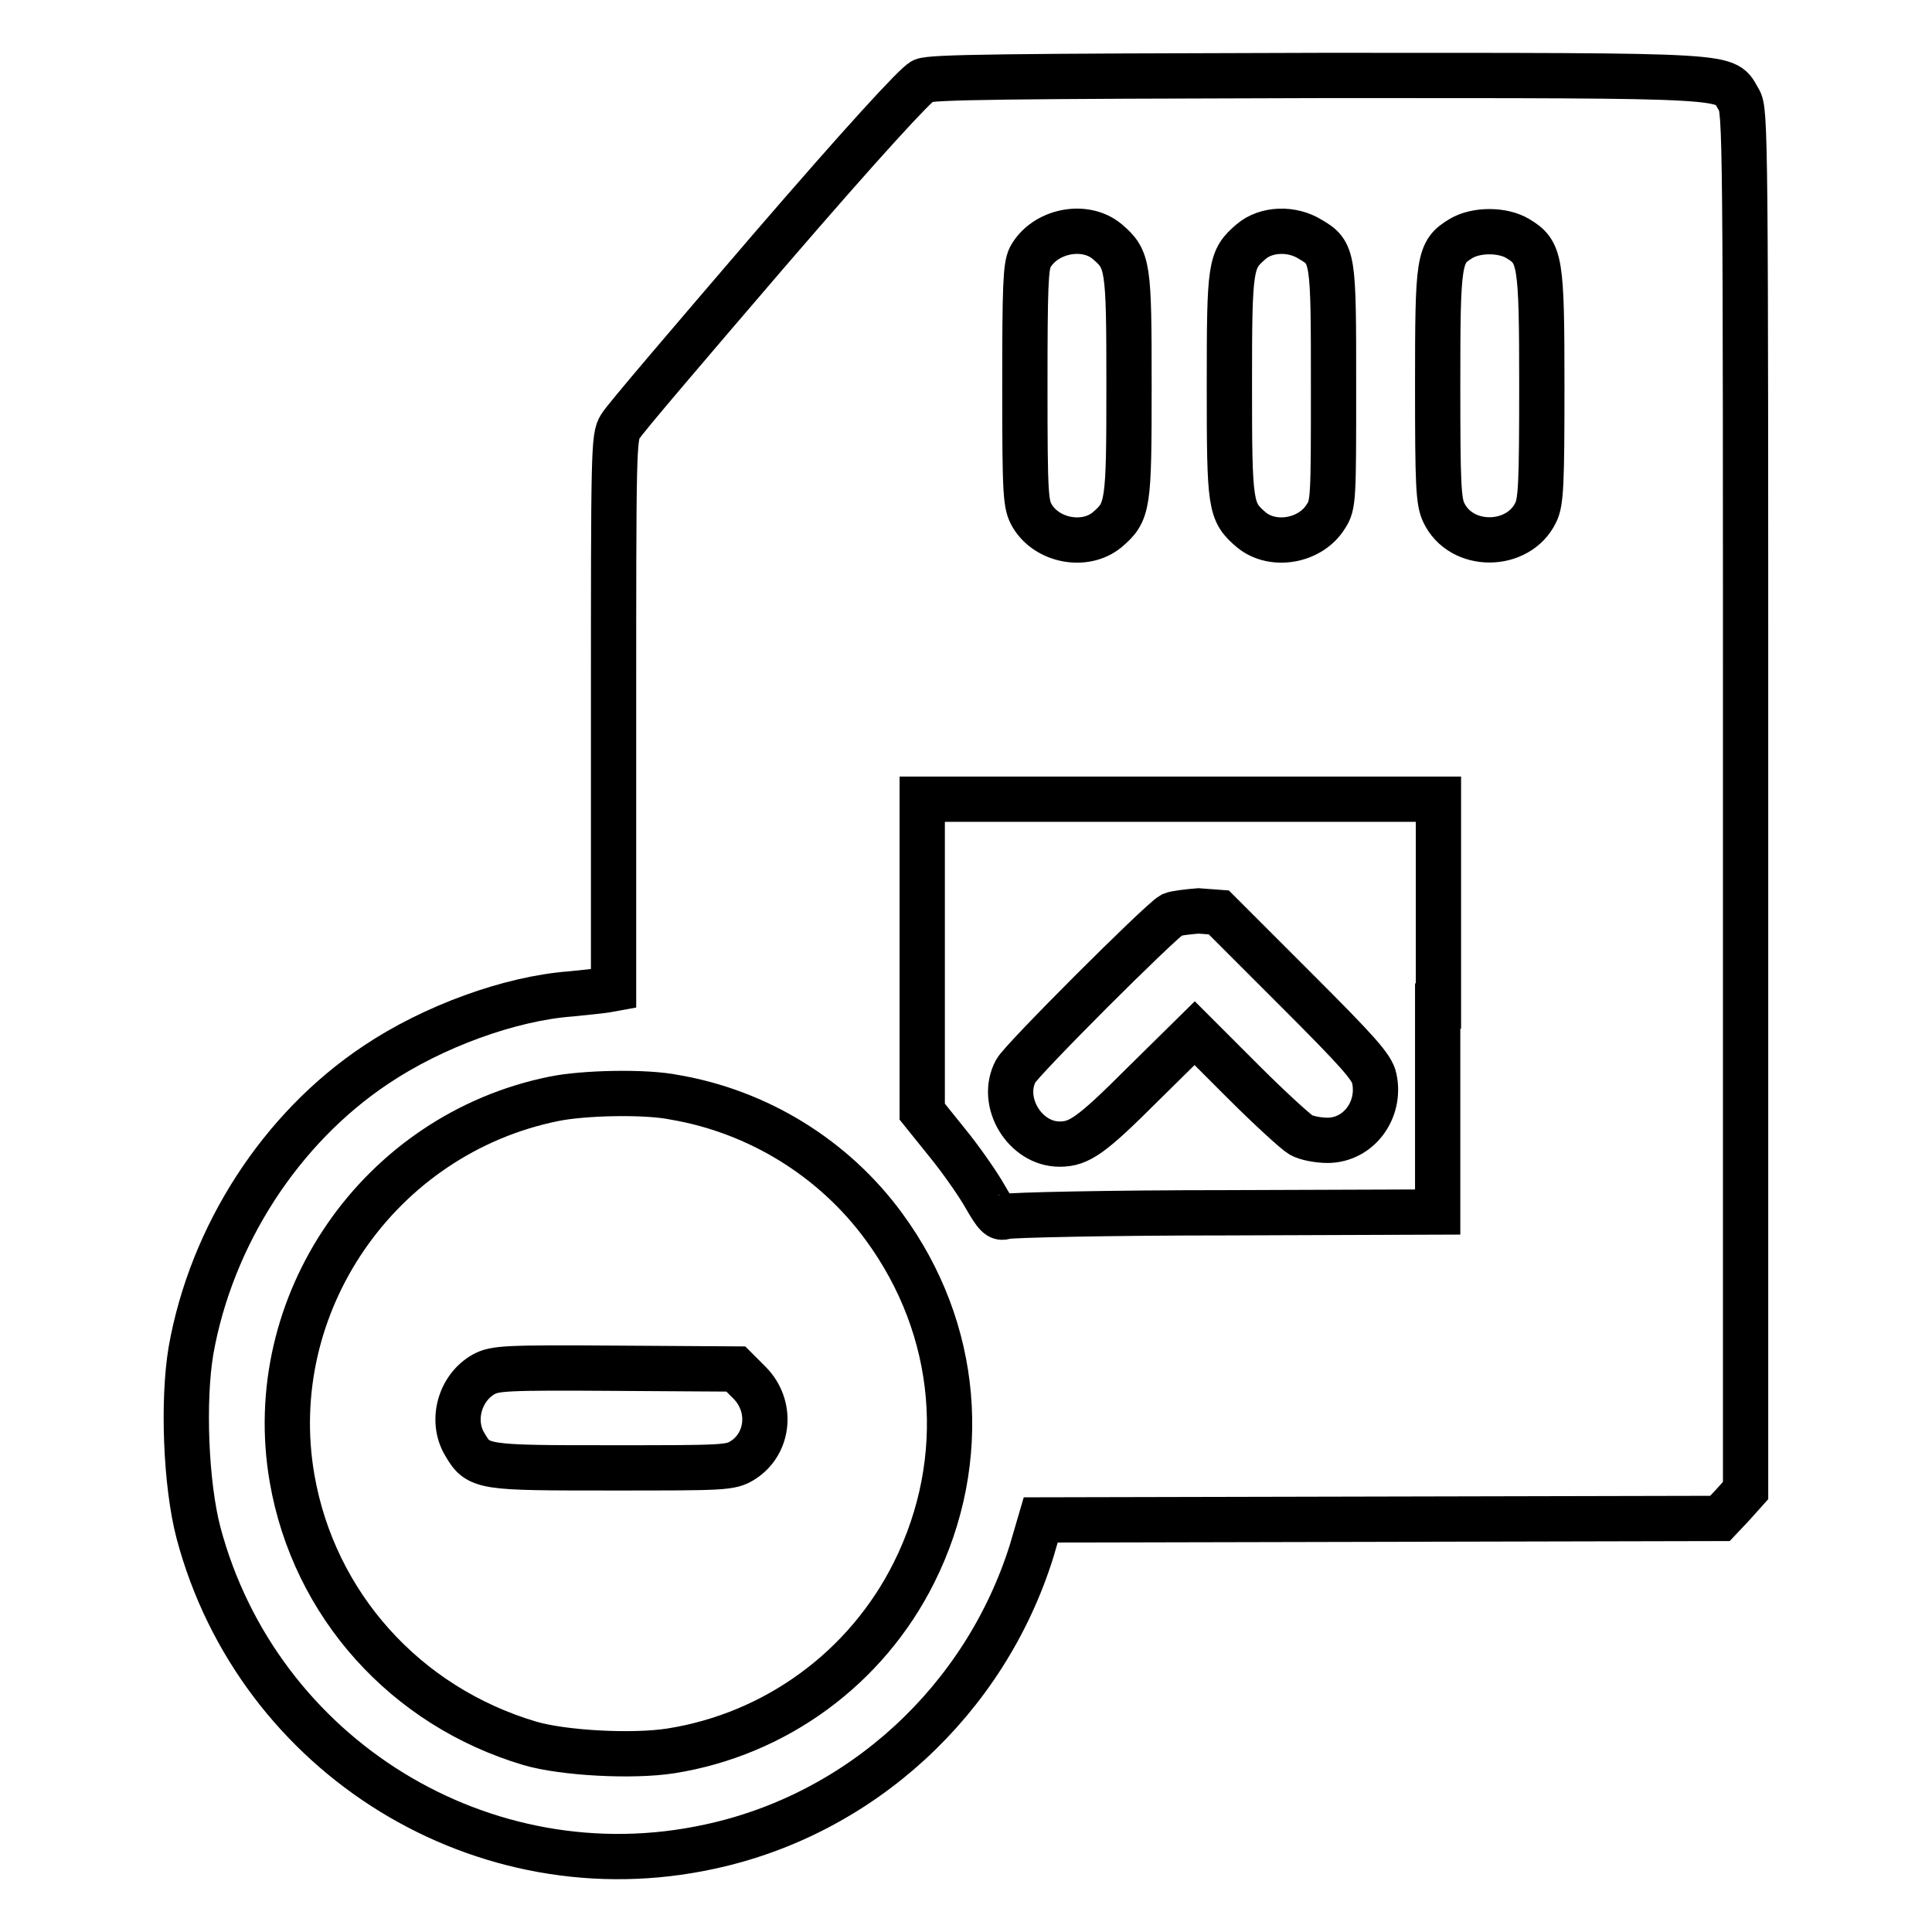
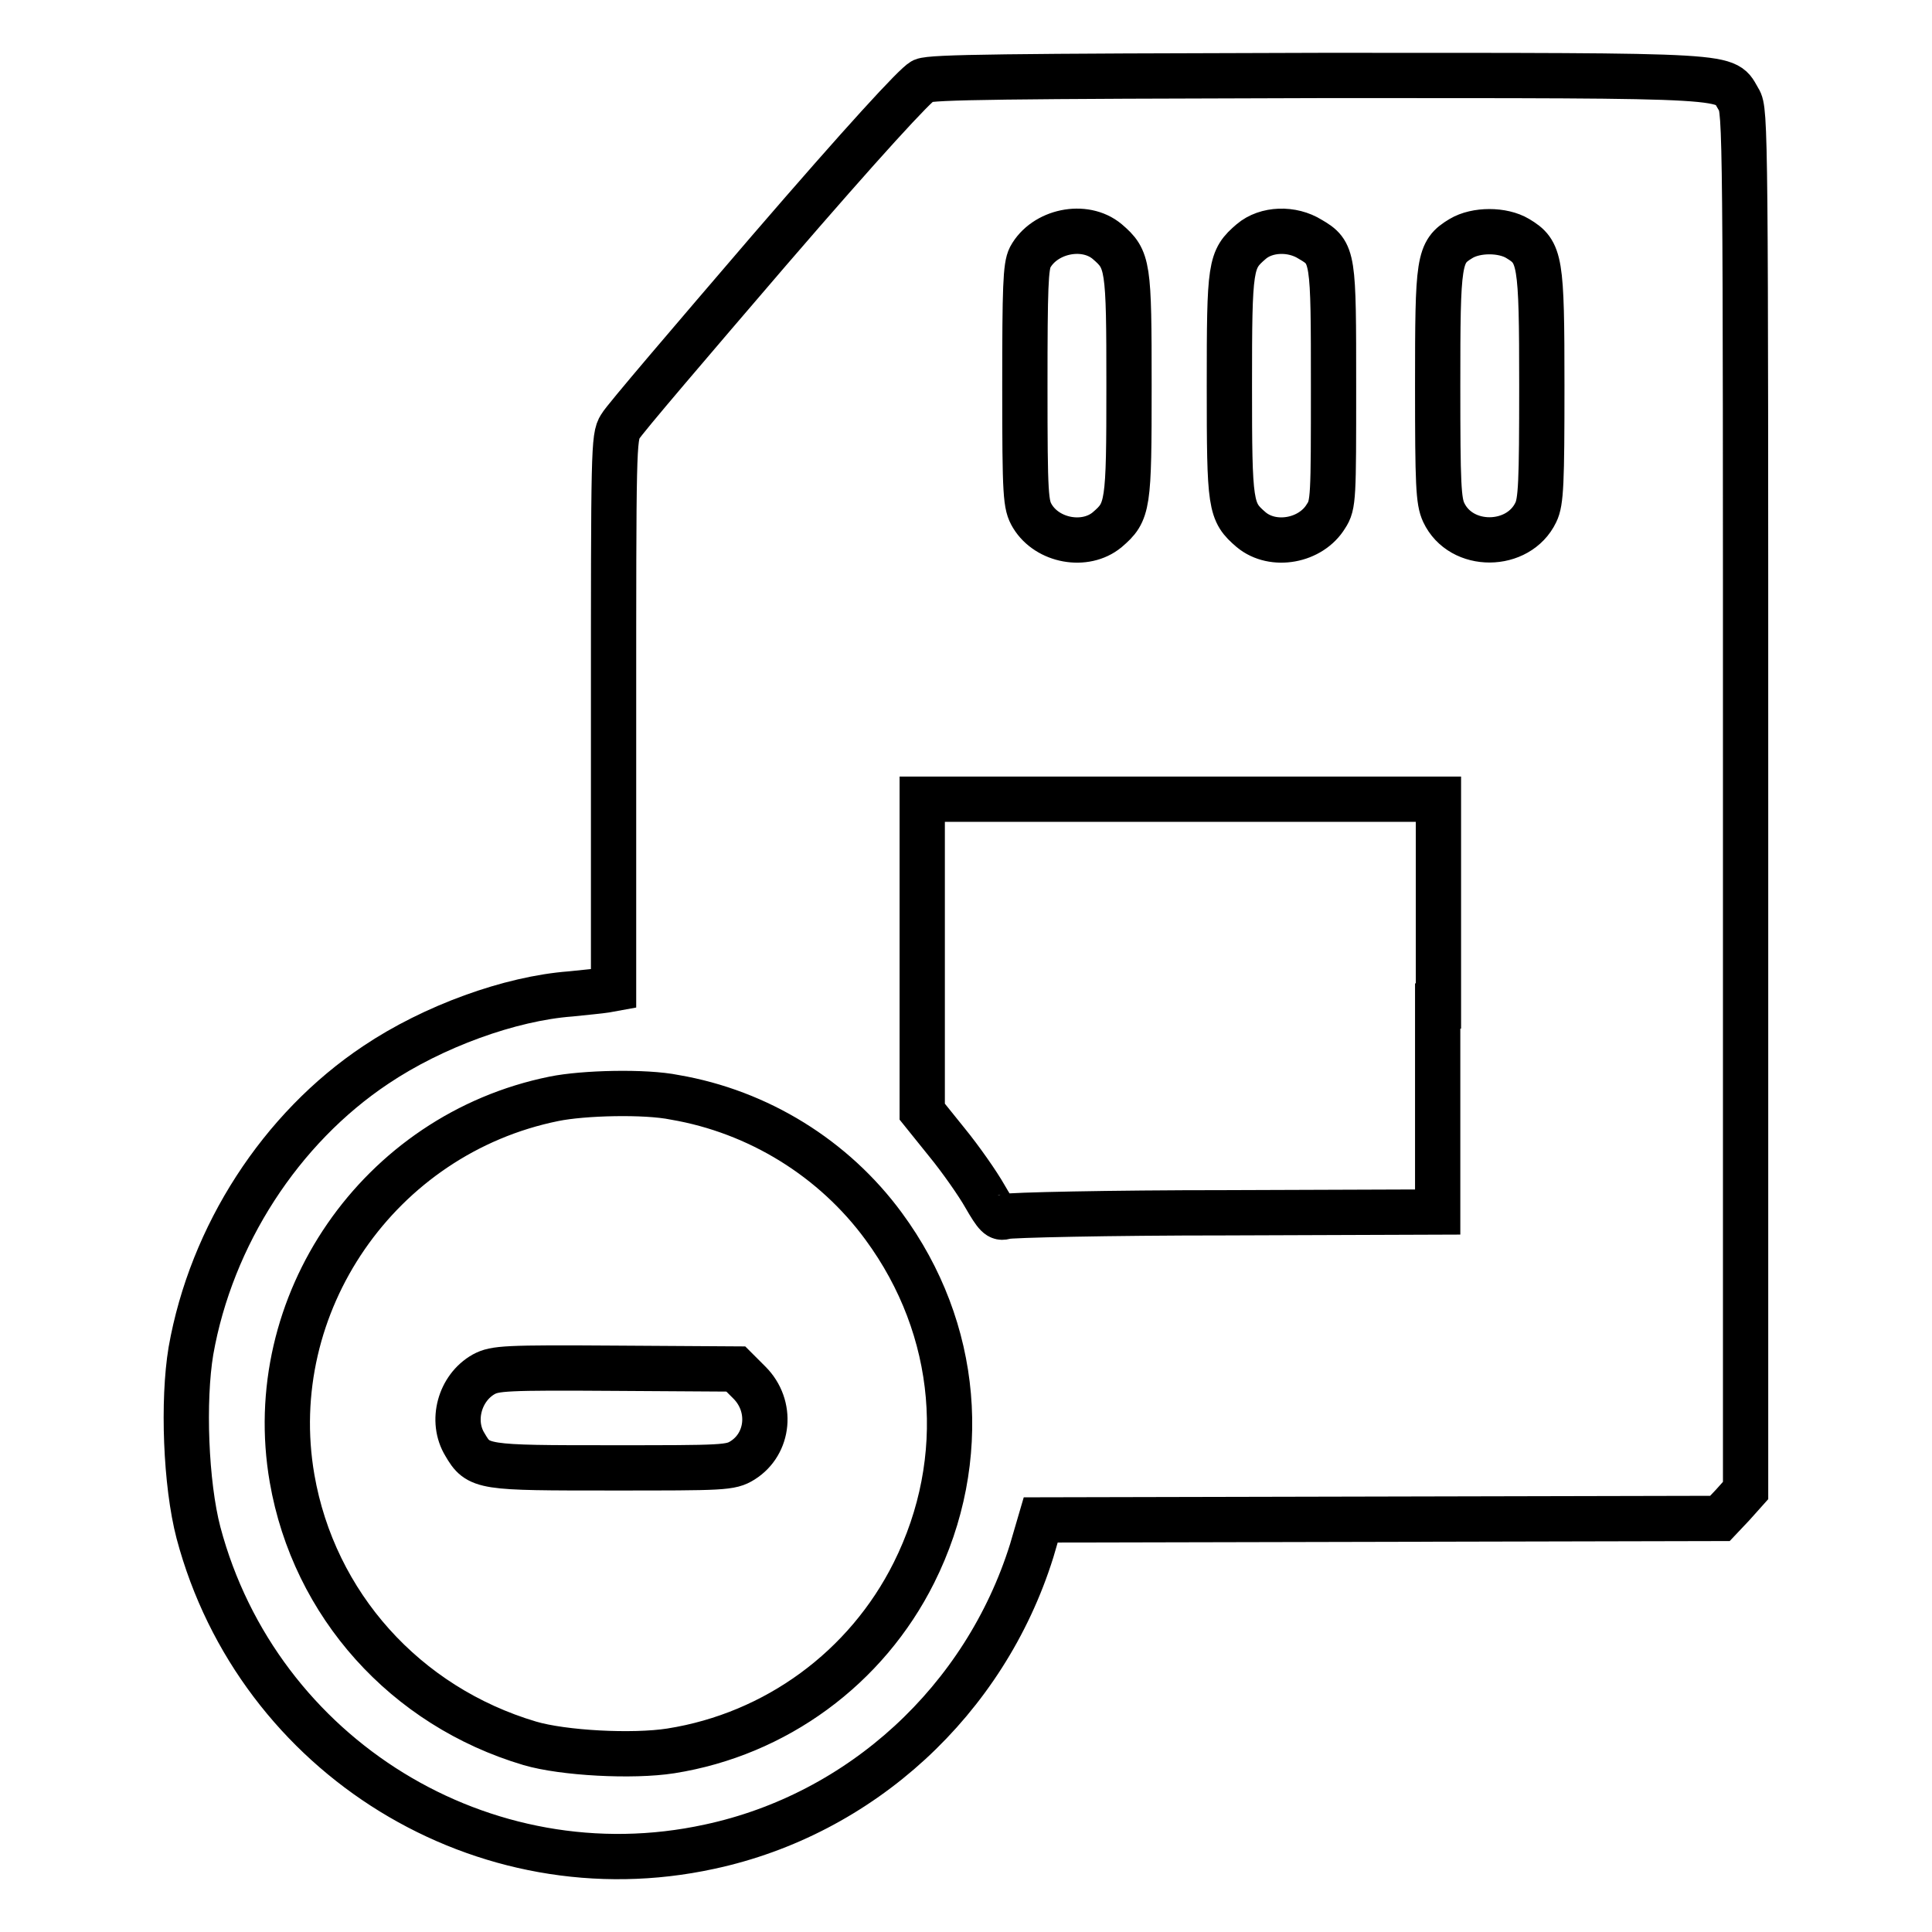
<svg xmlns="http://www.w3.org/2000/svg" version="1.1" x="0px" y="0px" viewBox="0 0 256 256" enable-background="new 0 0 256 256" xml:space="preserve">
  <g>
    <g>
      <g>
        <path stroke-width="6" fill-opacity="0" stroke="#000000" d="M122.3,10.7c-1,0.5-7.9,8-20.4,22.5c-10.3,12-19.2,22.4-19.7,23.3c-0.9,1.4-0.9,3.2-0.9,38V131l-1.1,0.2c-0.6,0.1-2.7,0.3-4.6,0.5c-8,0.6-18.2,4.3-25.8,9.4C37.2,149.5,28,163.7,25.3,179c-1.1,6.6-0.7,17.6,1,24.1c7.9,29.7,37.8,48.1,67.7,41.6c20.1-4.3,36.5-19.4,42.7-39.2l1.2-4.1l45-0.1l45-0.1l1.7-1.8l1.7-1.9v-91.4c0-88.6,0-91.5-0.9-92.9c-2-3.3,1.1-3.2-55.5-3.2C132.9,10.1,123.5,10.2,122.3,10.7z M146.7,32c2.8,2.4,2.9,3.1,2.9,19.1c0,16-0.1,16.7-2.9,19.1c-2.9,2.4-7.9,1.5-9.9-1.8c-0.9-1.5-1-2.6-1-17.2c0-13.2,0.1-15.9,0.7-17.1C138.4,30.6,143.7,29.5,146.7,32z M173.6,31.7c3.1,1.8,3.1,2.3,3.1,19.5c0,14.7,0,15.7-1,17.2c-2,3.3-7,4.2-9.9,1.8c-2.8-2.4-2.9-3.1-2.9-19.1c0-16,0.1-16.7,2.9-19.1C167.8,30.3,171.2,30.2,173.6,31.7z M201.1,31.6c3,1.8,3.2,2.8,3.2,19.5c0,12.8-0.1,15.4-0.8,16.8c-2.3,4.8-9.9,4.9-12.2,0c-0.7-1.5-0.8-3.7-0.8-16.8c0-16.7,0.1-17.7,3.1-19.5C195.6,30.4,199.1,30.4,201.1,31.6z M190.5,133.3v27.3l-28.1,0.1c-15.5,0-28.6,0.3-29.2,0.5c-0.8,0.3-1.2-0.1-2.7-2.7c-0.9-1.6-3.2-4.9-5-7.1l-3.3-4.1v-20.7v-20.7h34.2h34.2V133.3z M89.4,145.4c11.1,1.9,21.1,8.1,27.7,17.1c10,13.6,11.5,30.9,4,45.9c-6.3,12.6-18.3,21.4-32.2,23.6c-5.1,0.8-14.3,0.3-18.7-1c-16.5-4.9-28.6-18.4-31.5-35.1c-4-23.1,11.5-45.6,34.7-50.3C77.3,144.8,85.5,144.6,89.4,145.4z" />
-         <path stroke-width="6" fill-opacity="0" stroke="#000000" d="M155.3,121.2c-1.6,0.9-19.9,19.2-20.7,20.7c-2.2,4.1,1.2,9.7,5.8,9.7c2.6,0,4.2-1.1,11-7.9l6.9-6.8l6.4,6.4c3.5,3.5,7,6.7,7.7,7.1c0.7,0.4,2.3,0.7,3.5,0.7c4.1,0,7.1-4,6.2-8.2c-0.3-1.5-2.2-3.6-10.5-11.9l-10.1-10.1l-2.7-0.2C157.5,120.8,155.8,121,155.3,121.2z" />
        <path stroke-width="6" fill-opacity="0" stroke="#000000" d="M64.1,182.1c-3.2,1.8-4.4,6.2-2.5,9.3c1.8,3.1,2.3,3.1,19.5,3.1c14.8,0,15.7,0,17.3-1c3.5-2.2,4-7.2,0.9-10.3l-1.8-1.8l-15.9-0.1C66.9,181.2,65.6,181.3,64.1,182.1z" />
      </g>
    </g>
  </g>
</svg>